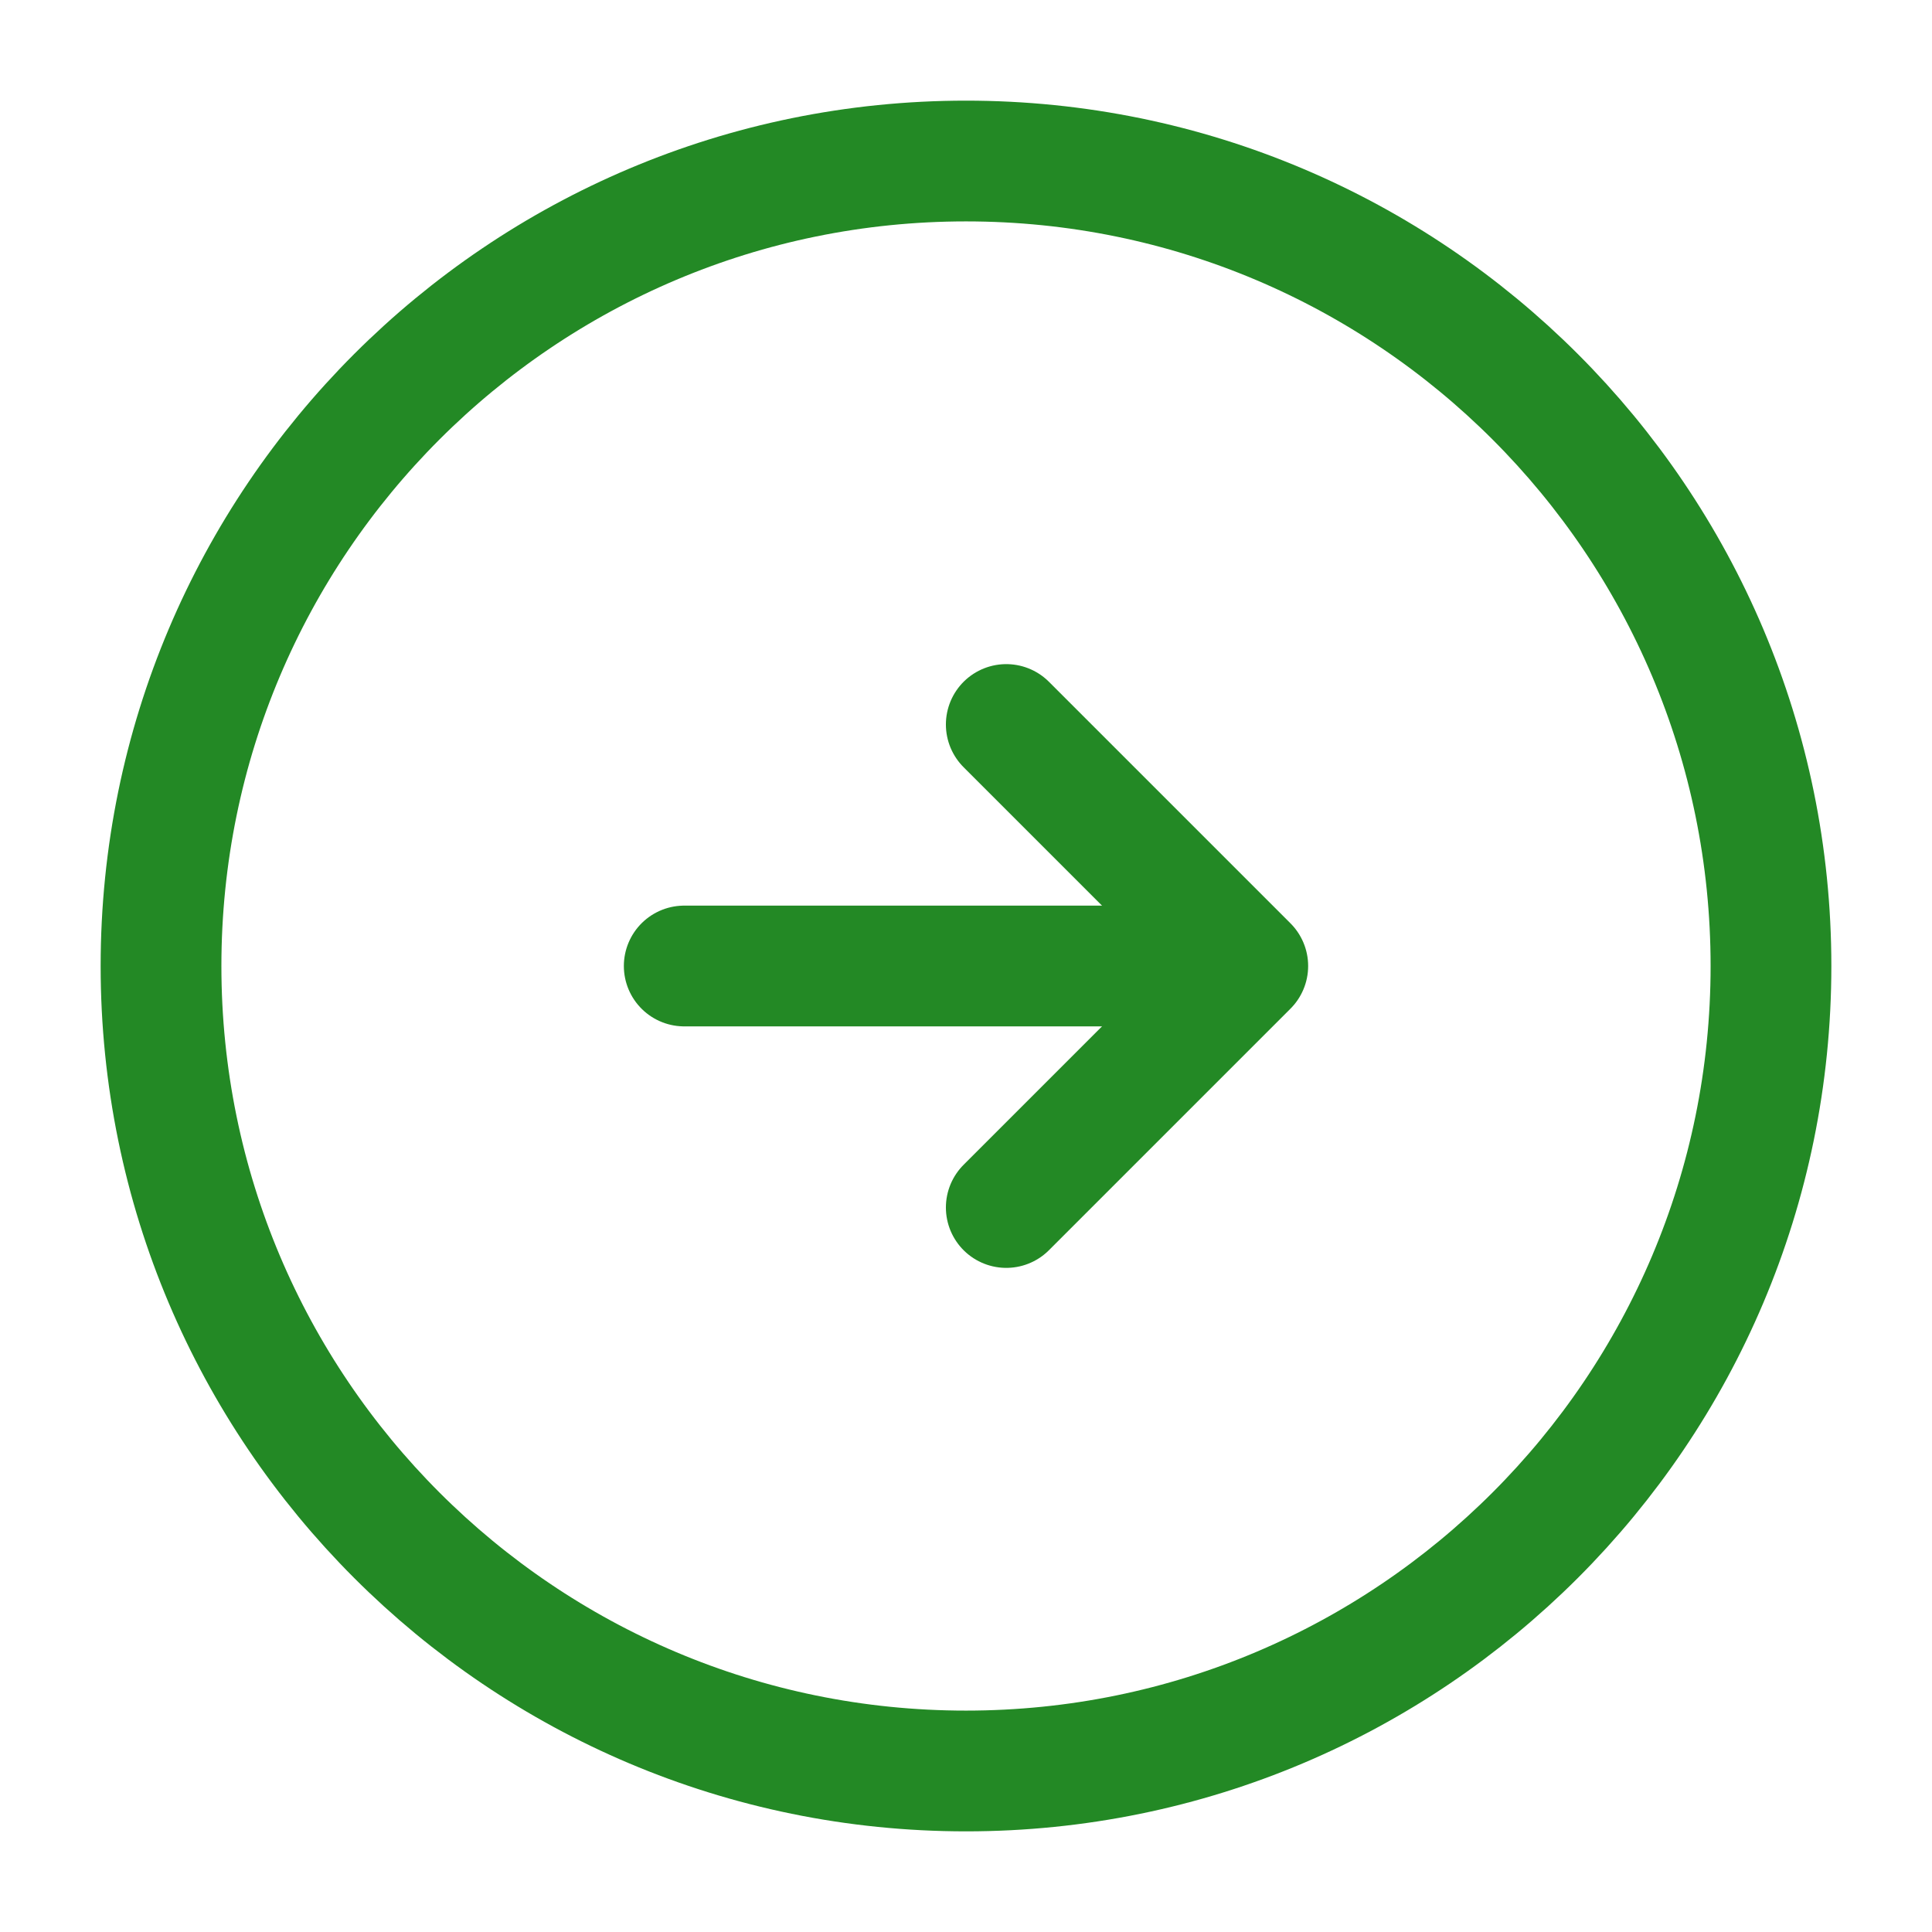
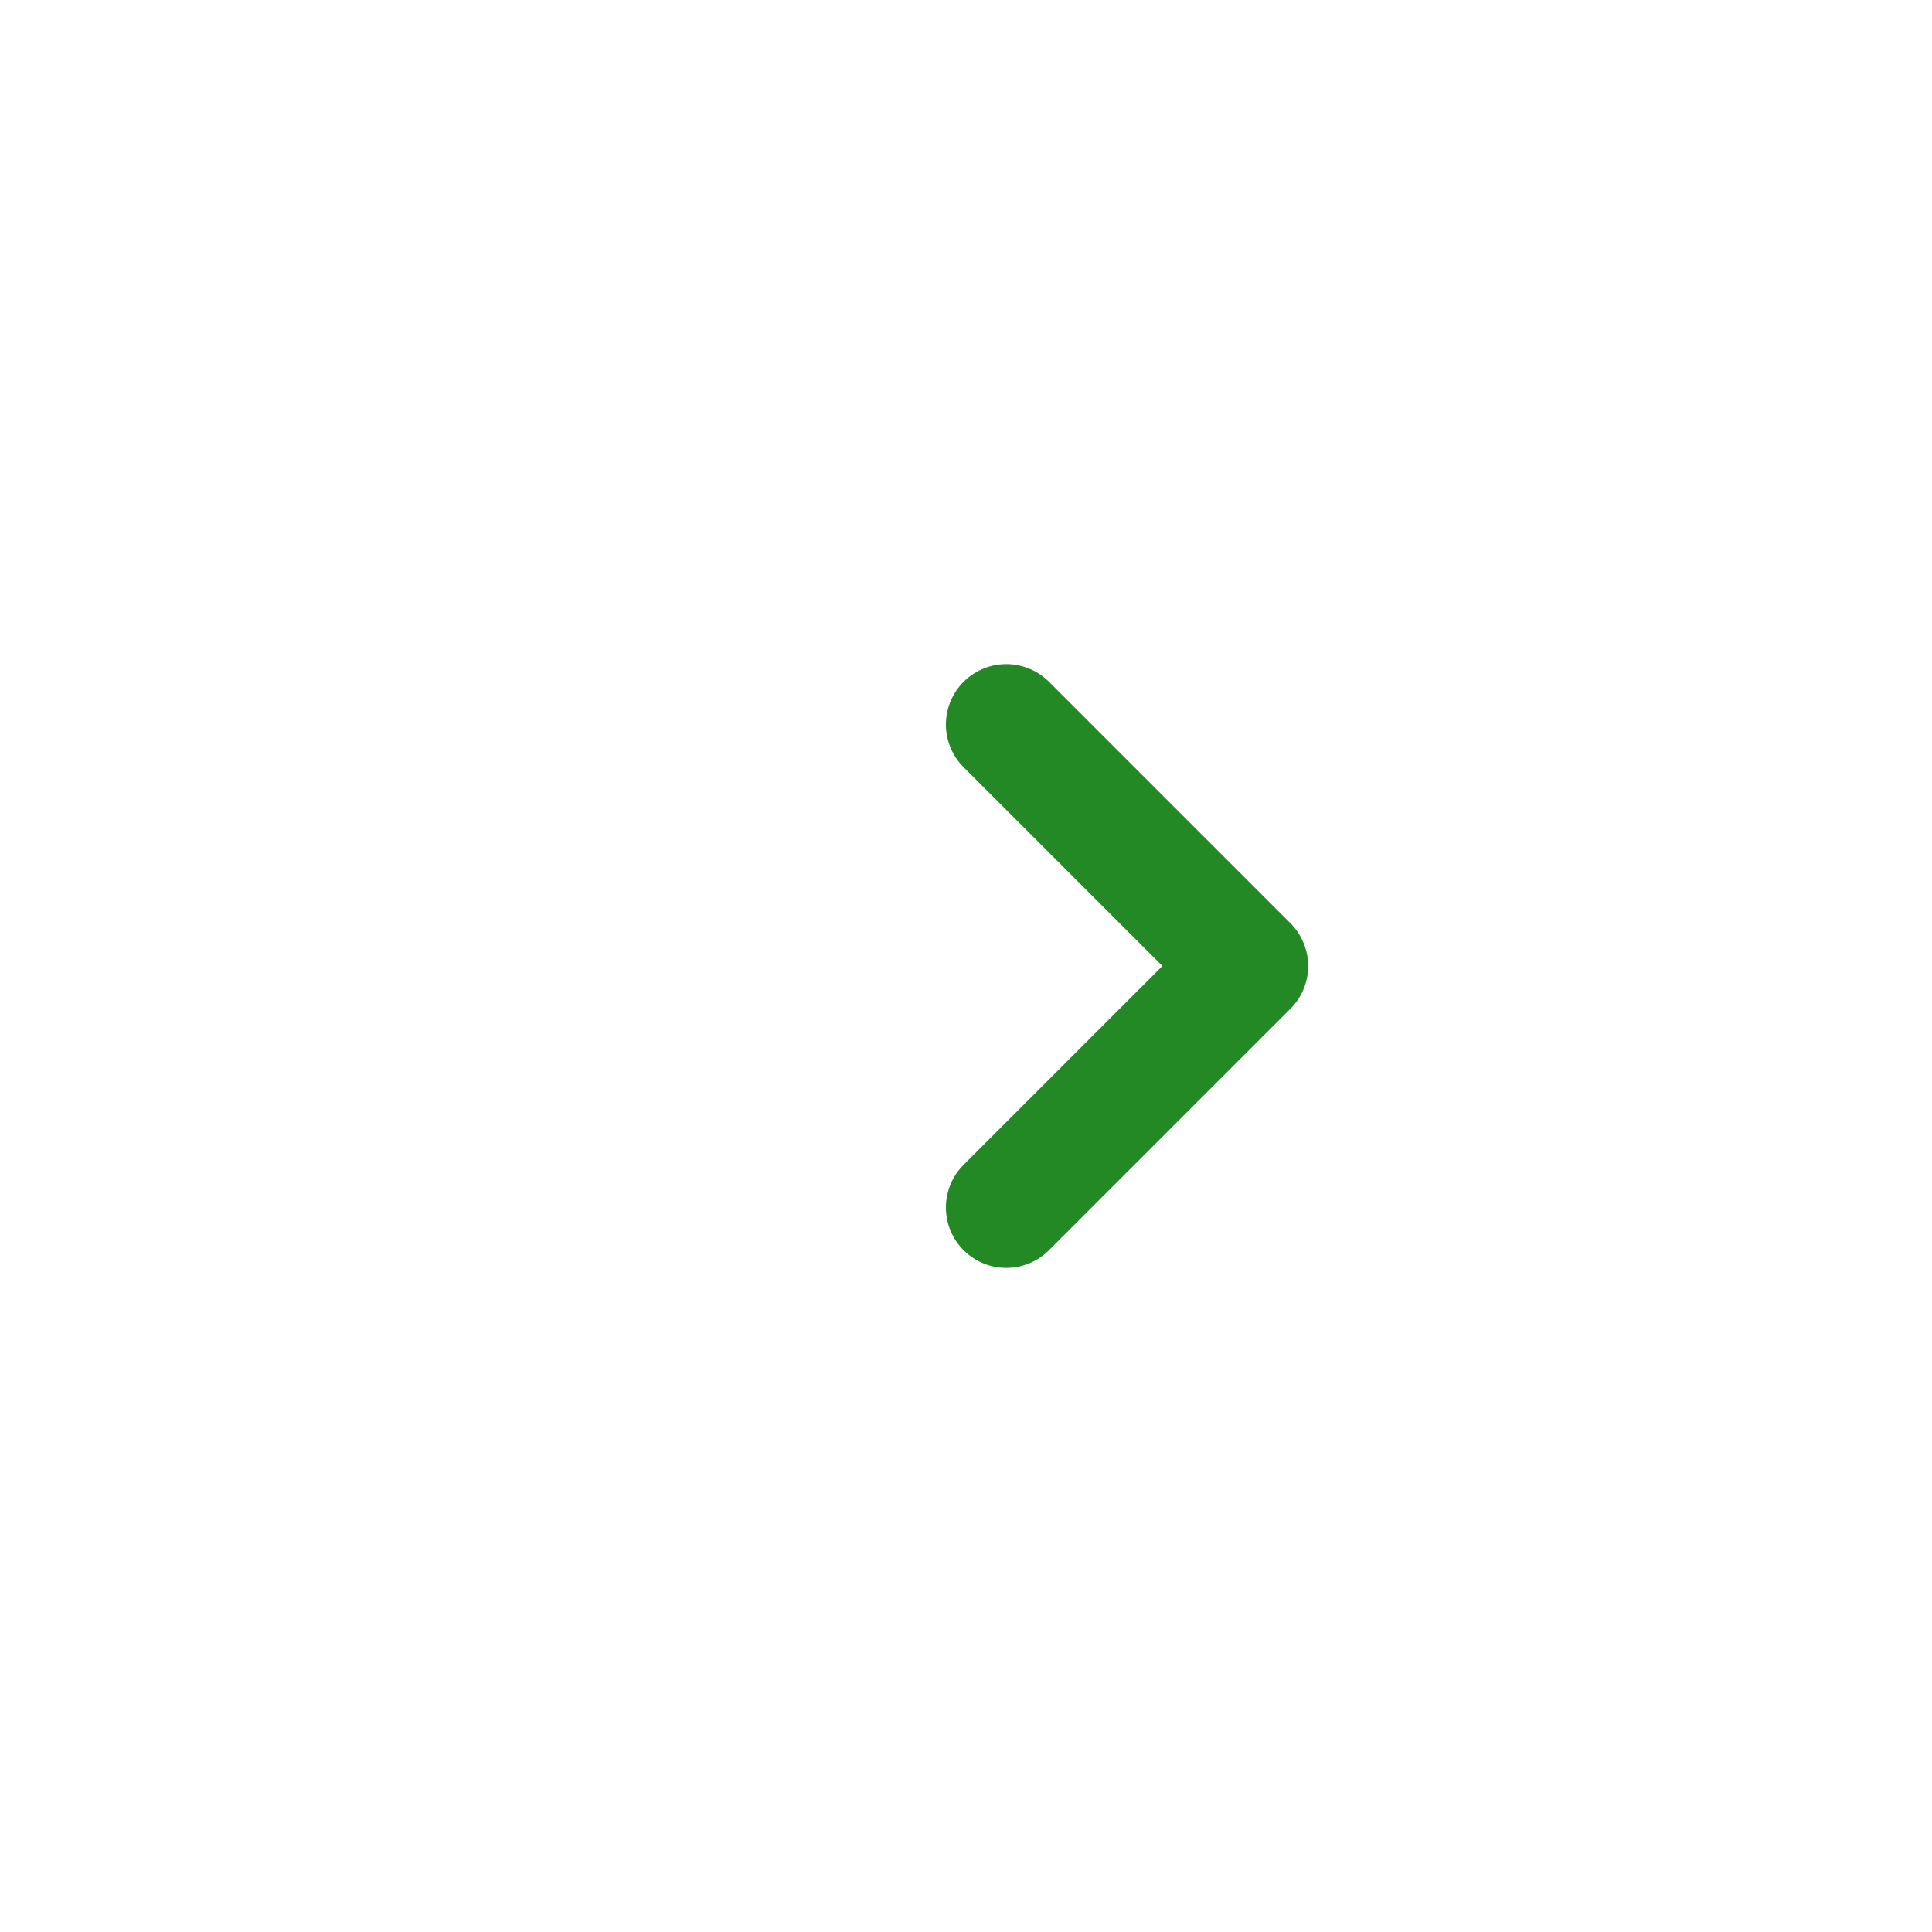
<svg xmlns="http://www.w3.org/2000/svg" width="32" height="32" viewBox="0 0 32 32" fill="none">
-   <path d="M16 2.667C8.636 2.667 2.667 8.636 2.667 16C2.667 23.364 8.636 29.333 16 29.333C23.364 29.333 29.333 23.364 29.333 16C29.333 8.636 23.364 2.667 16 2.667Z" stroke="#238925" stroke-width="2" stroke-linecap="round" stroke-linejoin="round" />
-   <path d="M11.333 16L19.333 16" stroke="#238925" stroke-width="2" stroke-linecap="round" stroke-linejoin="round" />
  <path d="M16.667 20L20.667 16L16.667 12" stroke="#238925" stroke-width="2" stroke-linecap="round" stroke-linejoin="round" />
</svg>